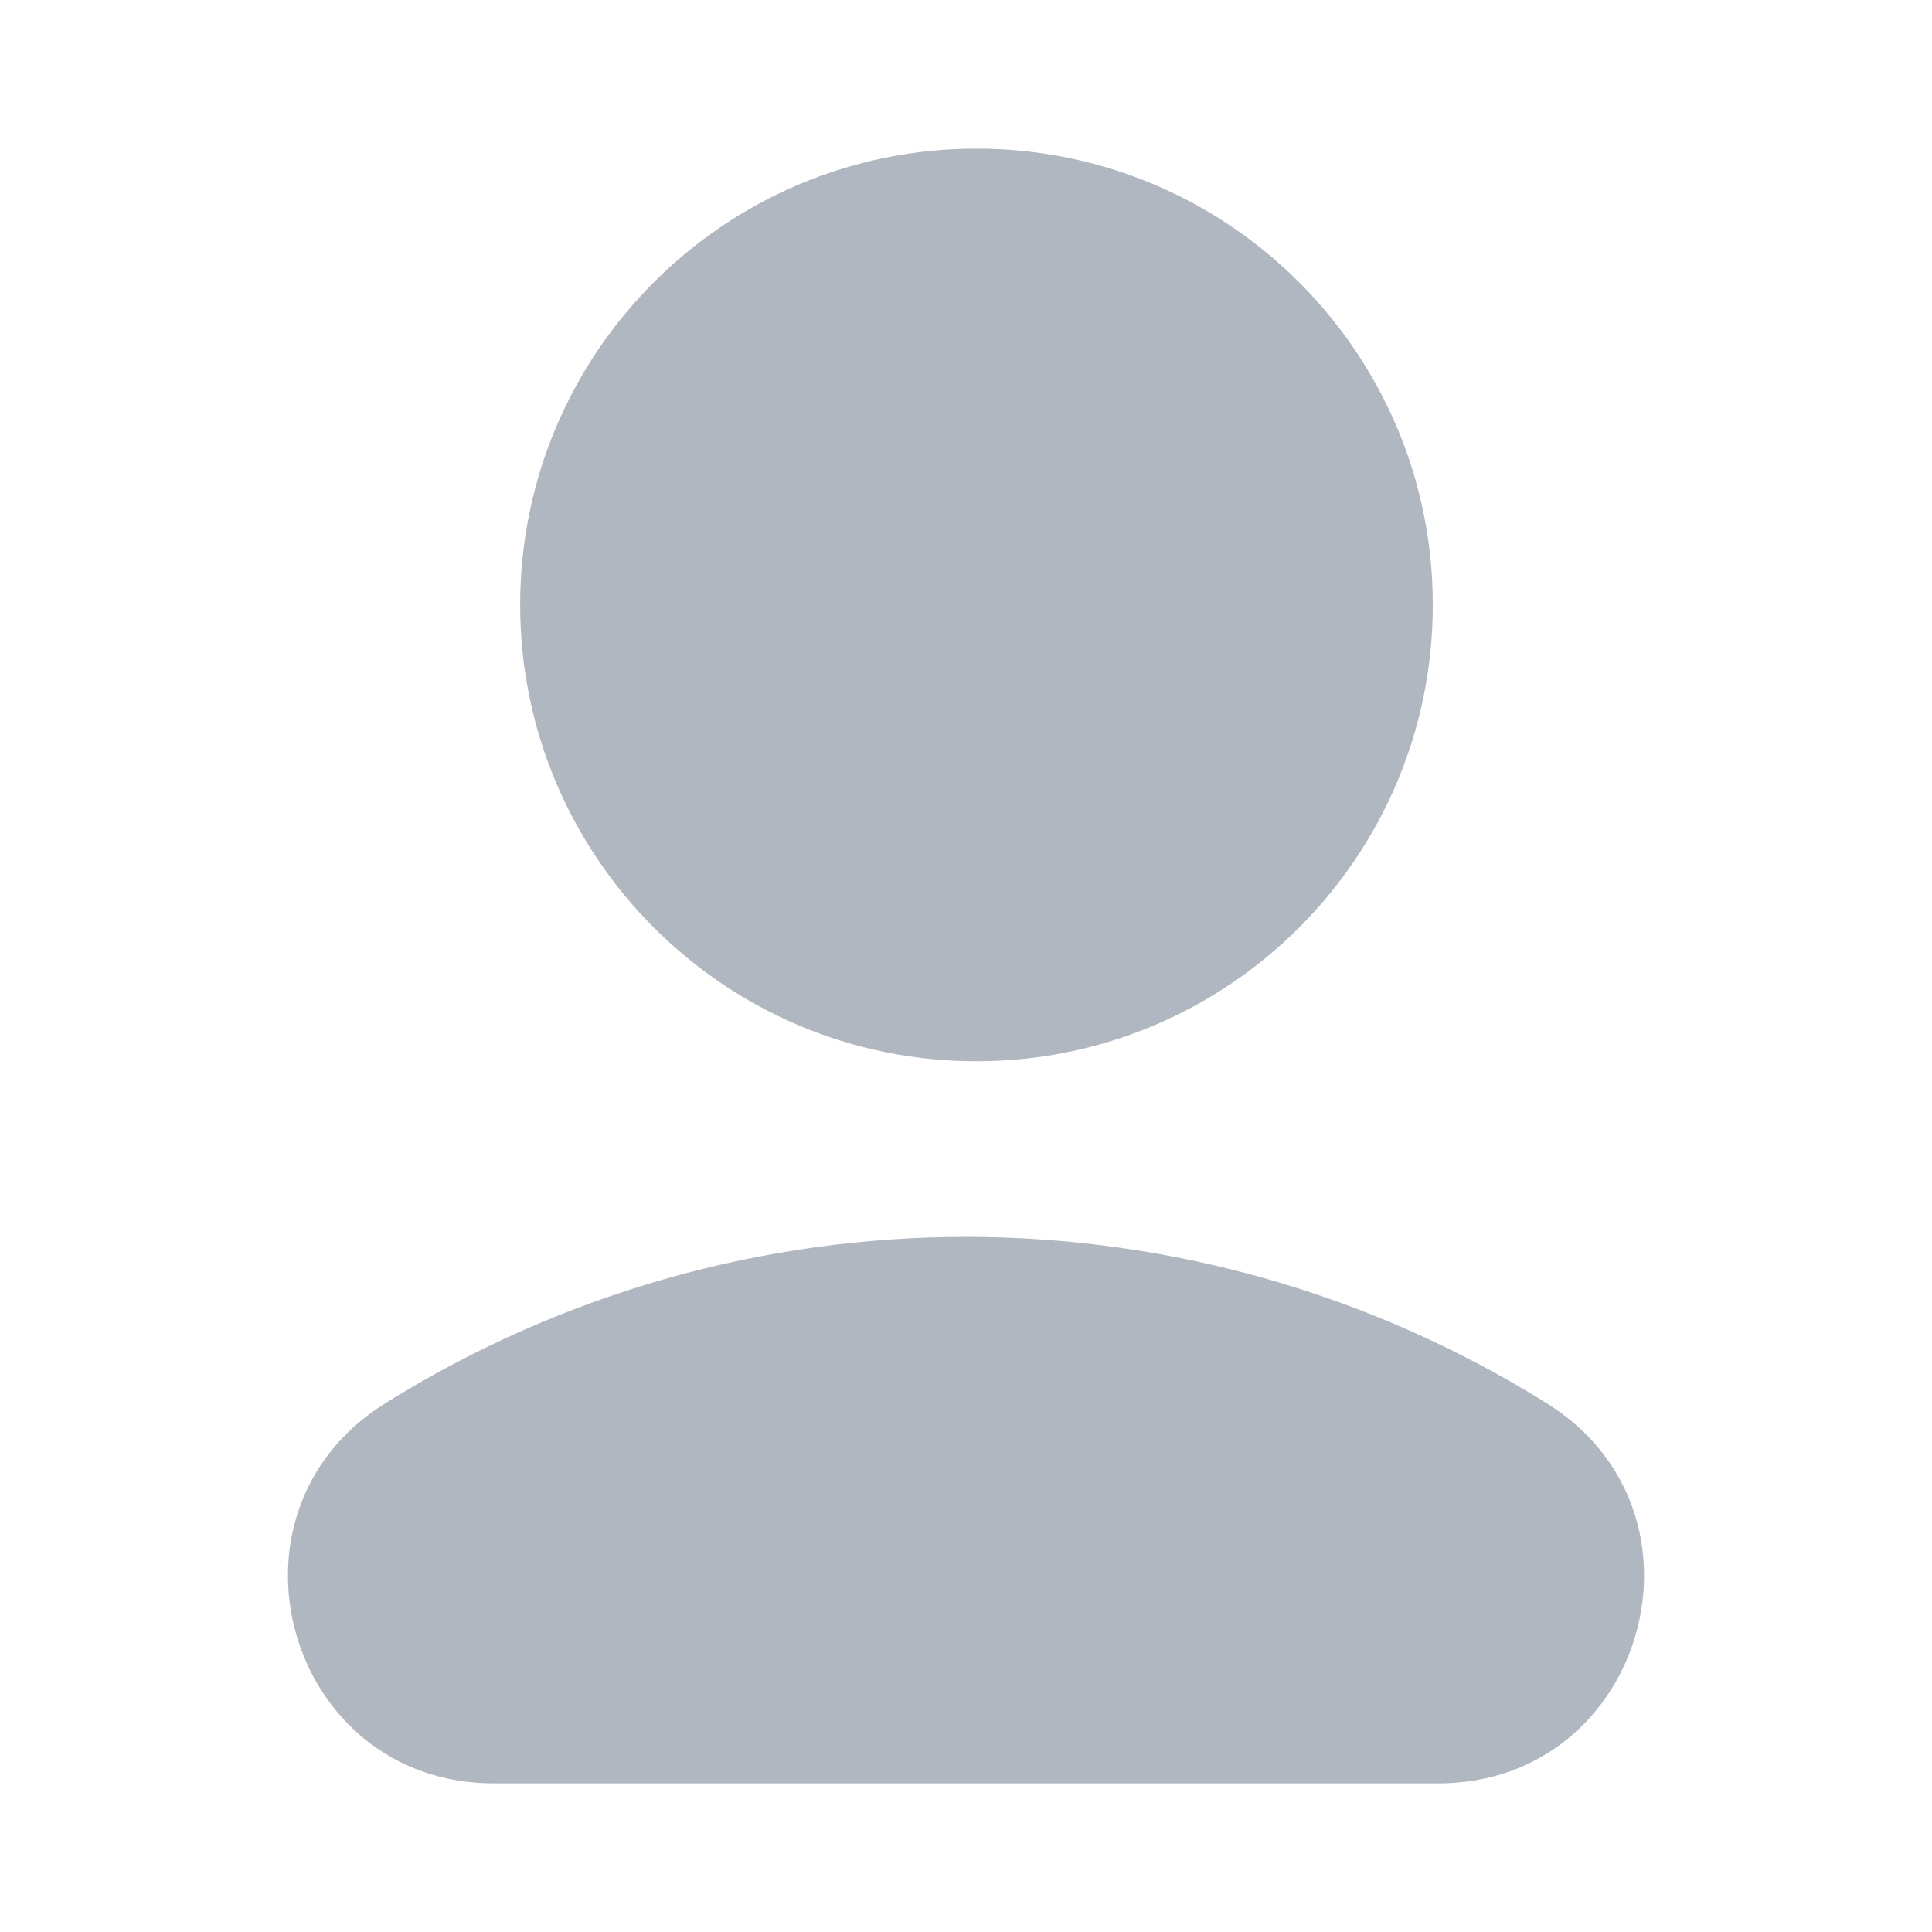
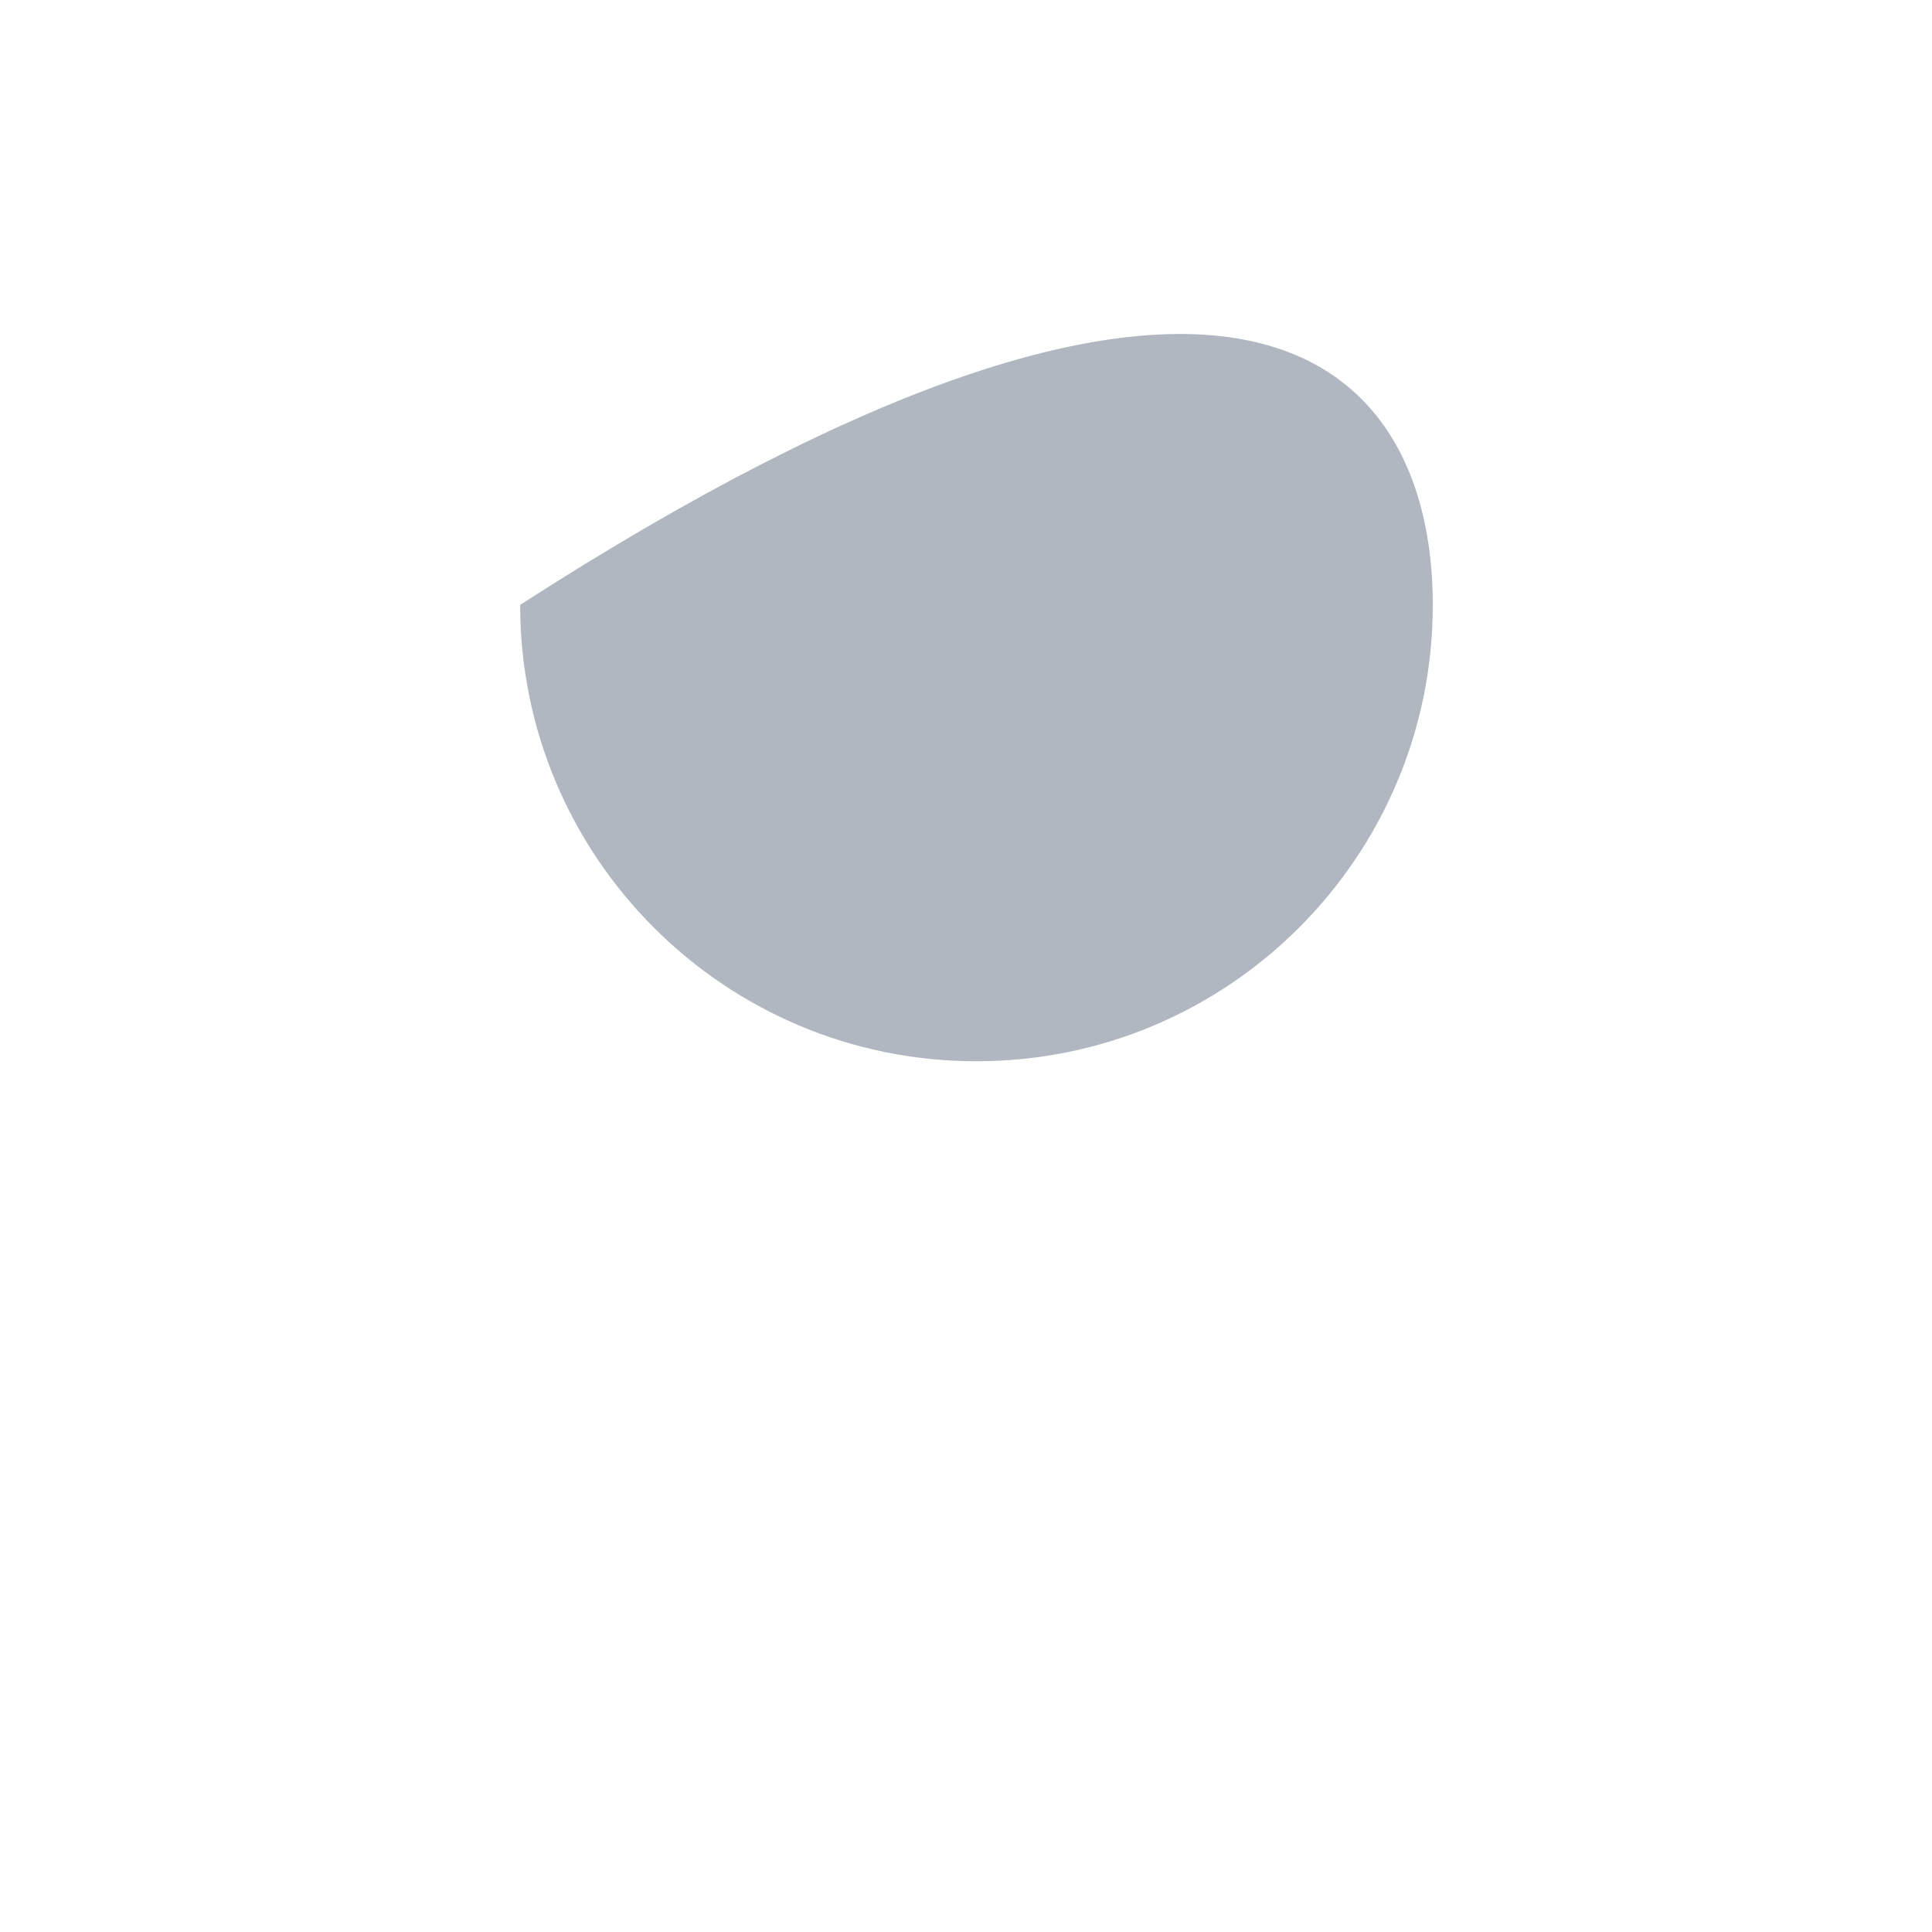
<svg xmlns="http://www.w3.org/2000/svg" width="13" height="13" viewBox="0 0 13 13" fill="none">
  <g id="å¤´å">
    <g id="Group 427323116">
-       <path id="Ellipse 32 (Stroke)" d="M3.5 4.07C3.5 2.375 4.875 1 6.57 1C8.266 1 9.641 2.375 9.641 4.07C9.641 5.766 8.266 7.141 6.57 7.141C4.875 7.141 3.5 5.766 3.5 4.07Z" fill="#B0B7C0" />
-       <path id="Polygon 2" d="M2.59 9.444C4.982 7.949 8.018 7.949 10.41 9.444C11.588 10.18 11.067 12 9.677 12H3.323C1.933 12 1.412 10.18 2.59 9.444Z" fill="#B0B7C0" />
+       <path id="Ellipse 32 (Stroke)" d="M3.5 4.07C8.266 1 9.641 2.375 9.641 4.07C9.641 5.766 8.266 7.141 6.57 7.141C4.875 7.141 3.5 5.766 3.5 4.07Z" fill="#B0B7C0" />
    </g>
  </g>
</svg>